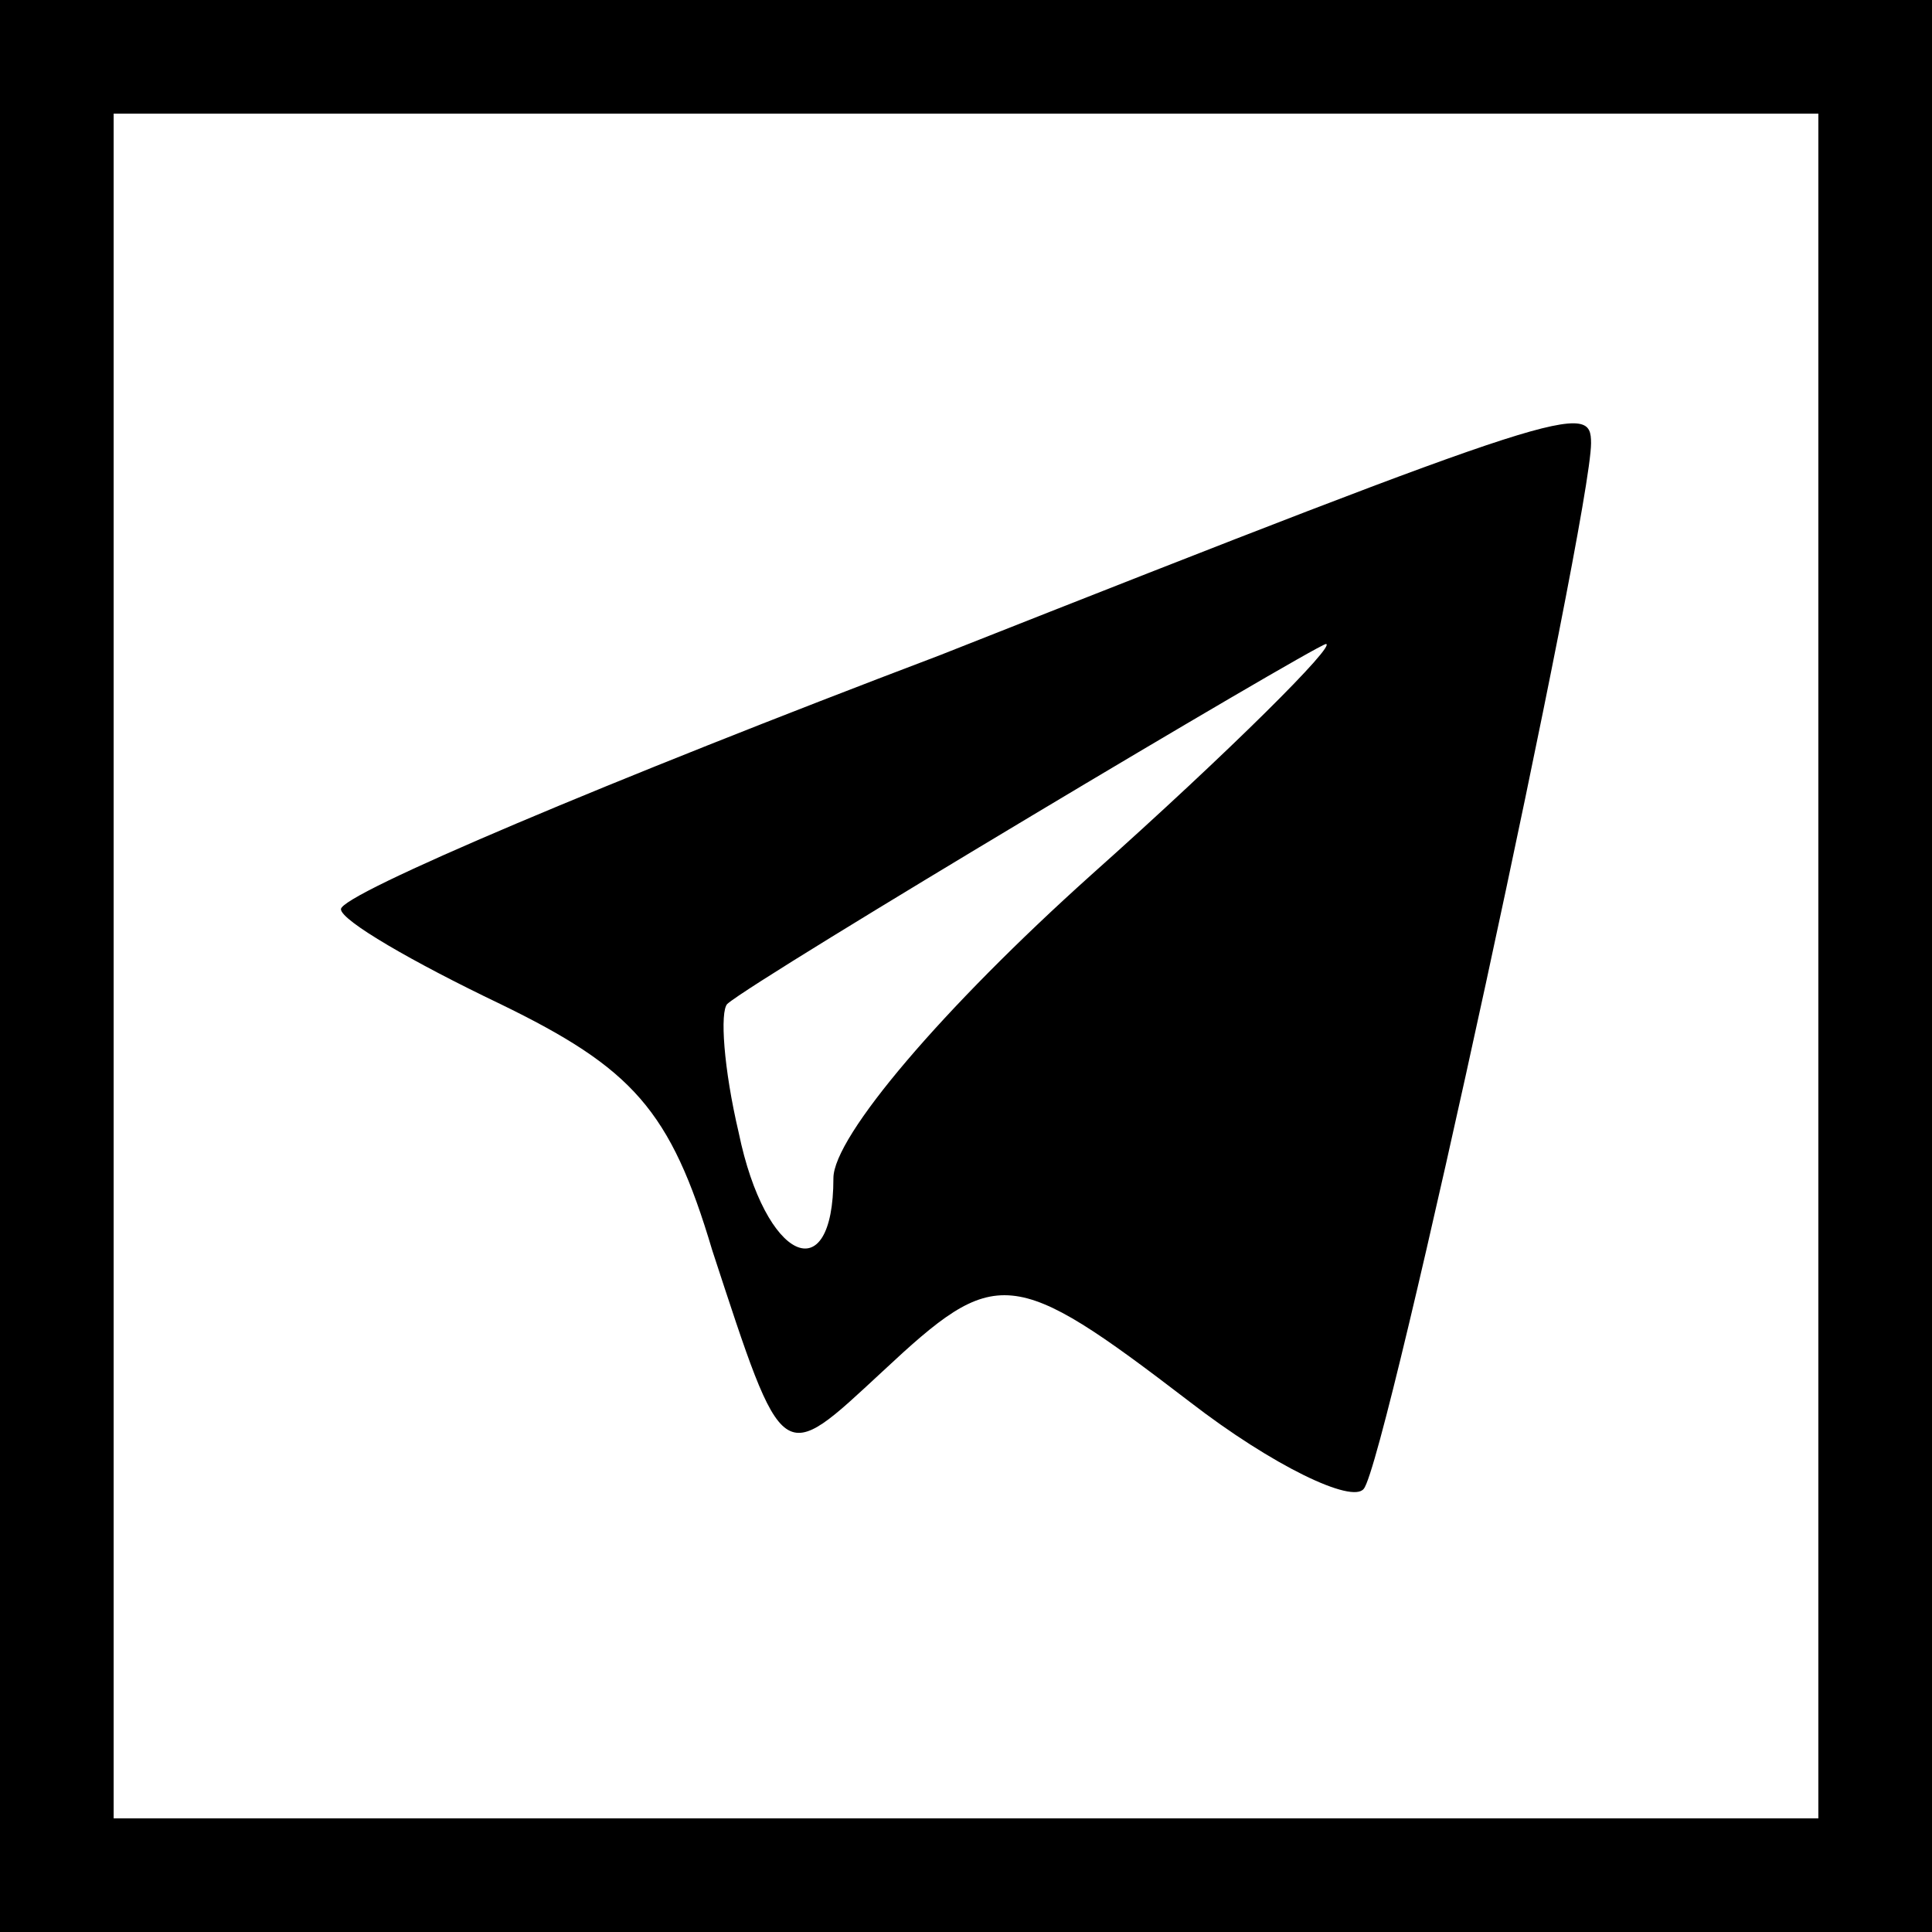
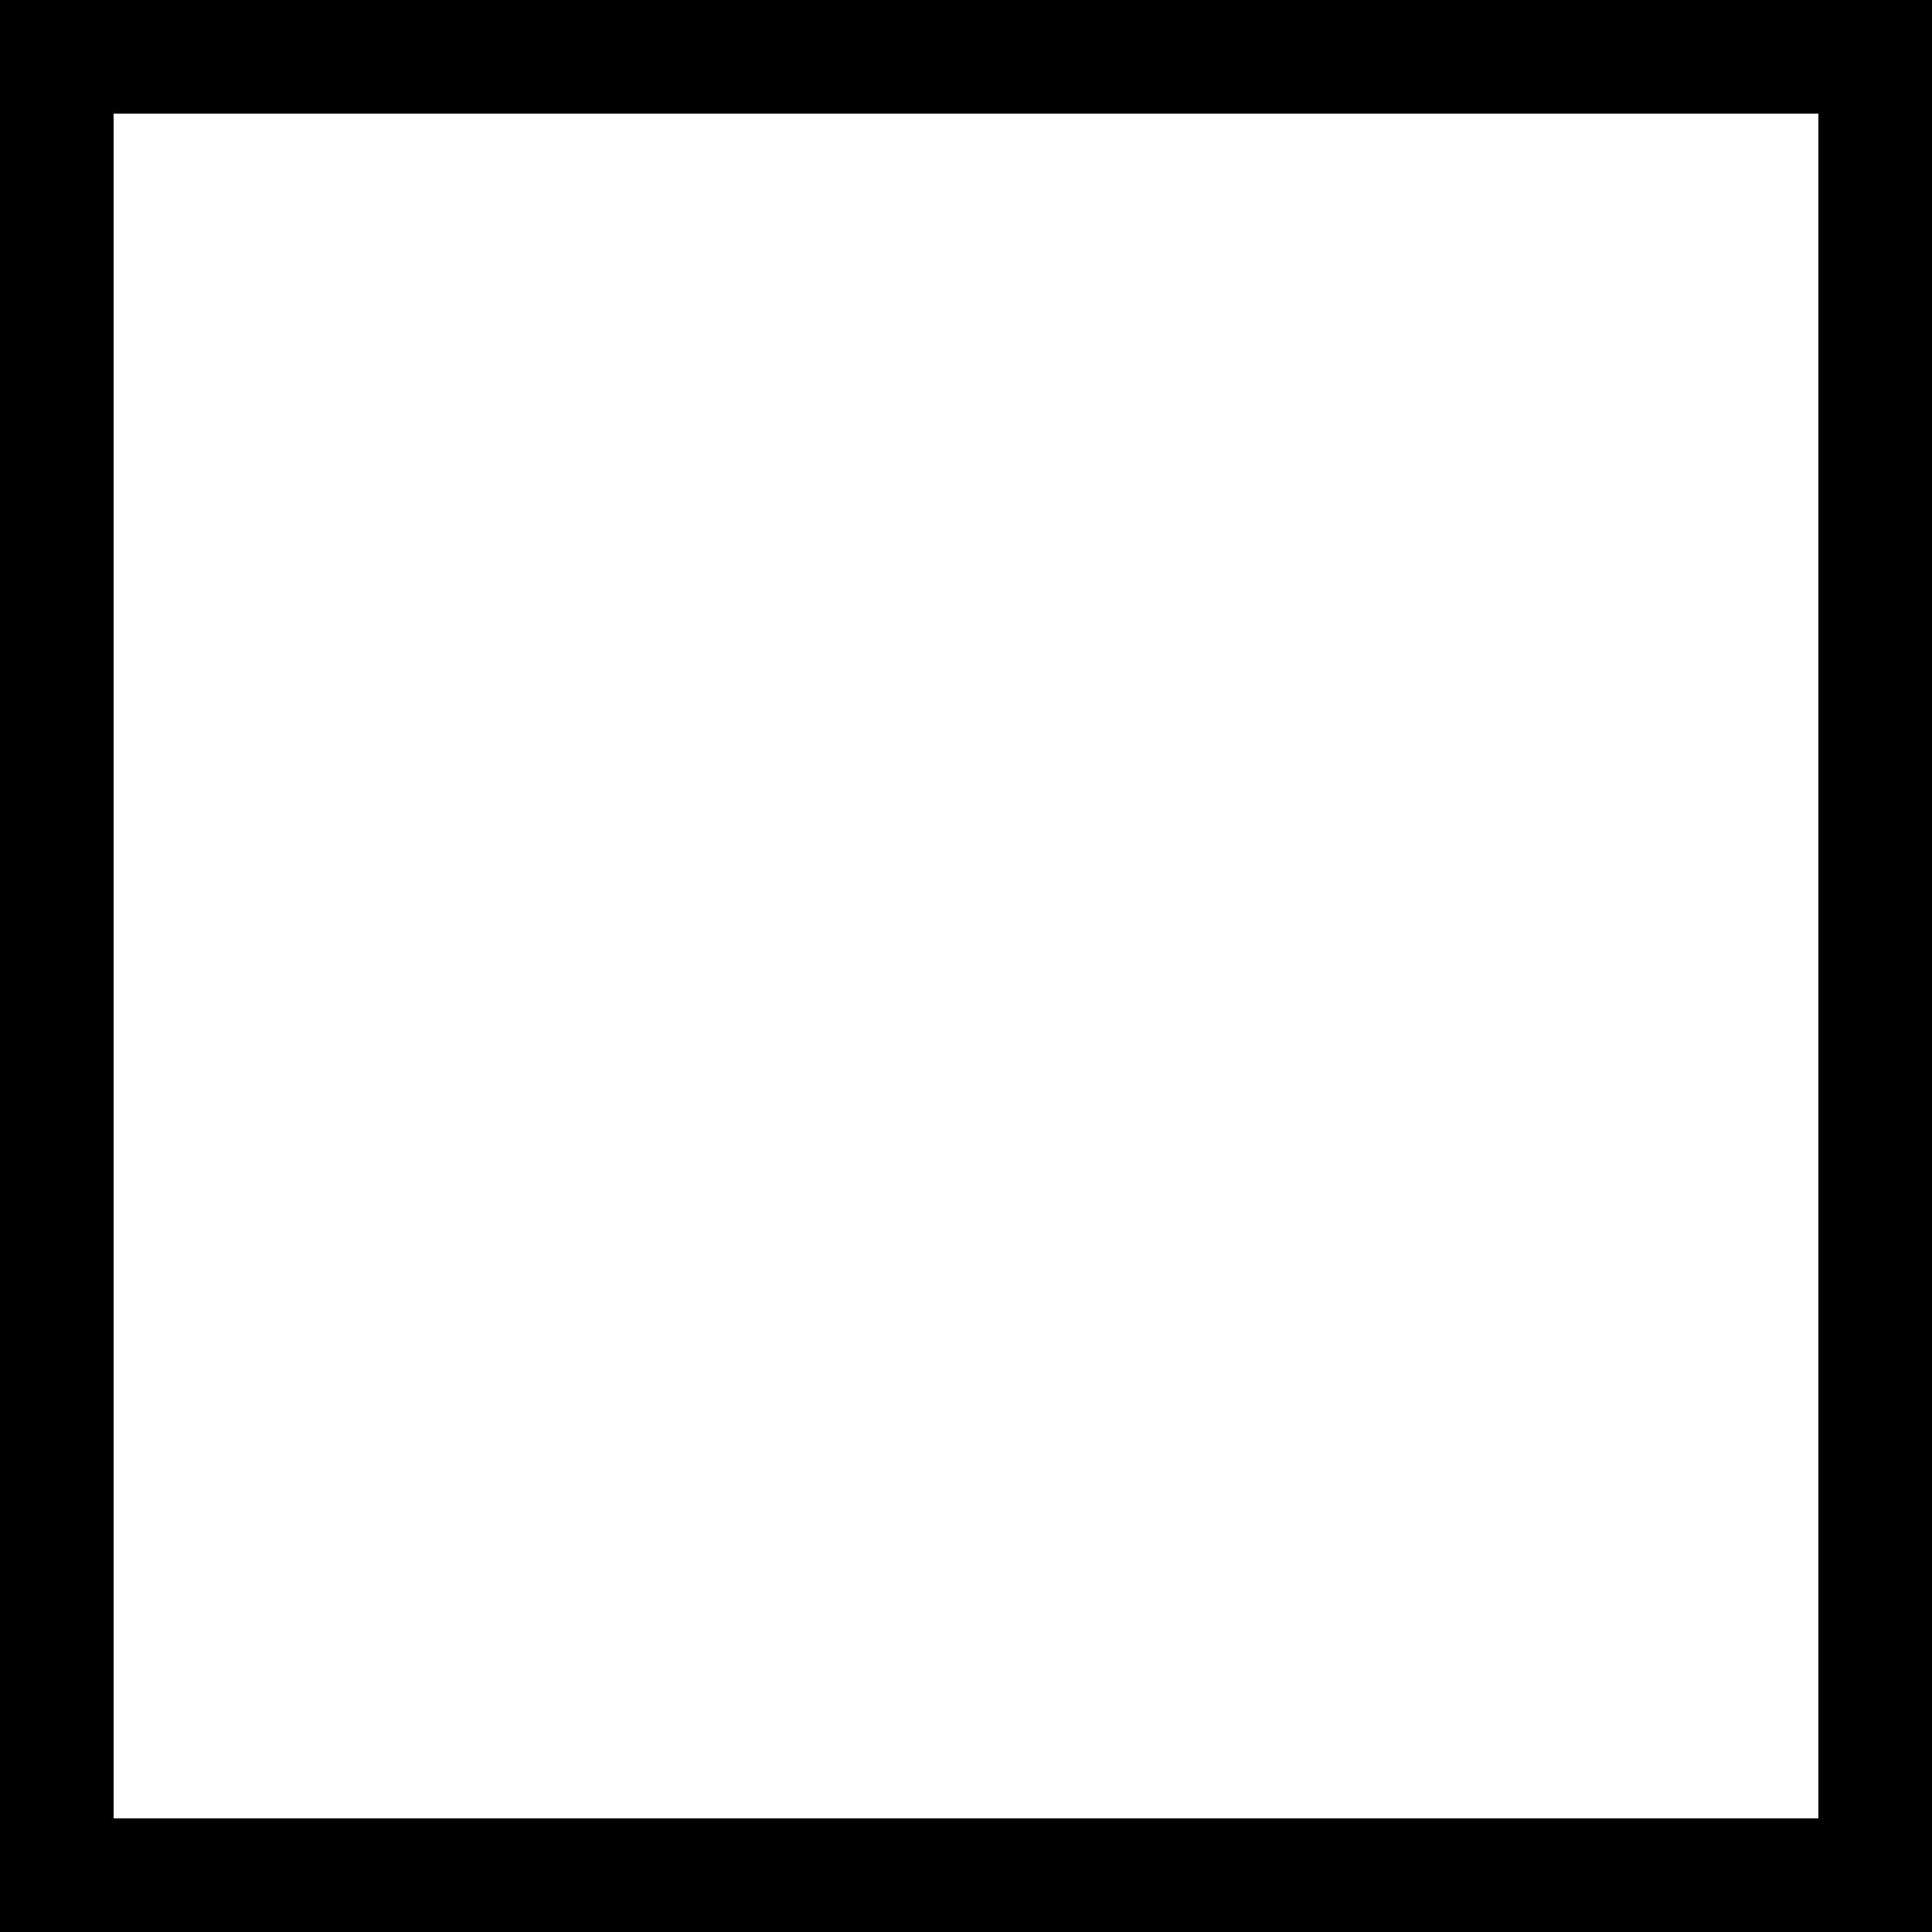
<svg xmlns="http://www.w3.org/2000/svg" version="1.0" width="51pt" height="51pt" viewBox="0 0 51 51" preserveAspectRatio="xMidYMid meet">
  <g transform="translate(0,51) scale(0.1,-0.1)" fill="#000000" stroke="none">
    <path d="M0 255 l0 -255 255 0 255 0 0 255 0 255 -255 0 -255 0 0 -255z m480 0 l0 -225 -225 0 -225 0 0 225 0 225 225 0 225 0 0 -225z" />
-     <path d="M248 337 c-87 -33 -158 -63 -158 -67 0 -3 19 -14 42 -25 35 -17 45 -28 56 -65 19 -58 18 -57 45 -32 30 28 34 28 81 -8 22 -17 43 -27 46 -23 6 7 60 257 60 276 0 11 -5 10 -172 -56z m40 -58 c-39 -35 -68 -69 -68 -80 0 -30 -18 -22 -25 12 -4 17 -5 32 -3 34 8 7 154 94 158 95 3 0 -25 -28 -62 -61z" />
  </g>
</svg>